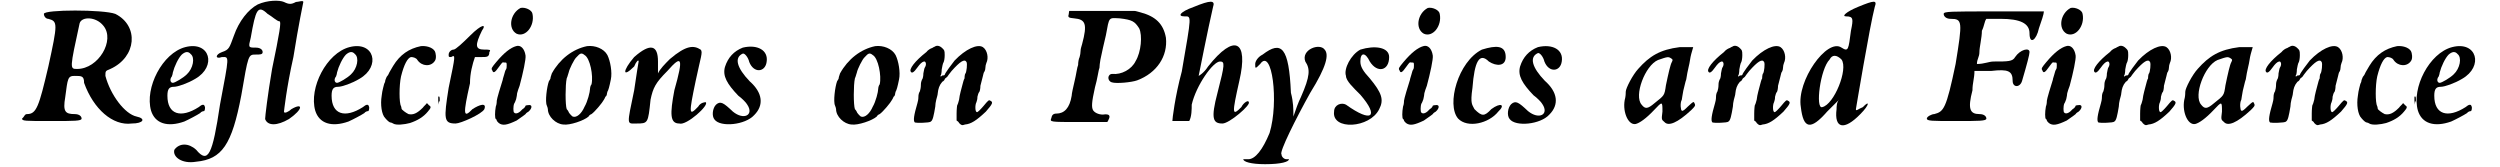
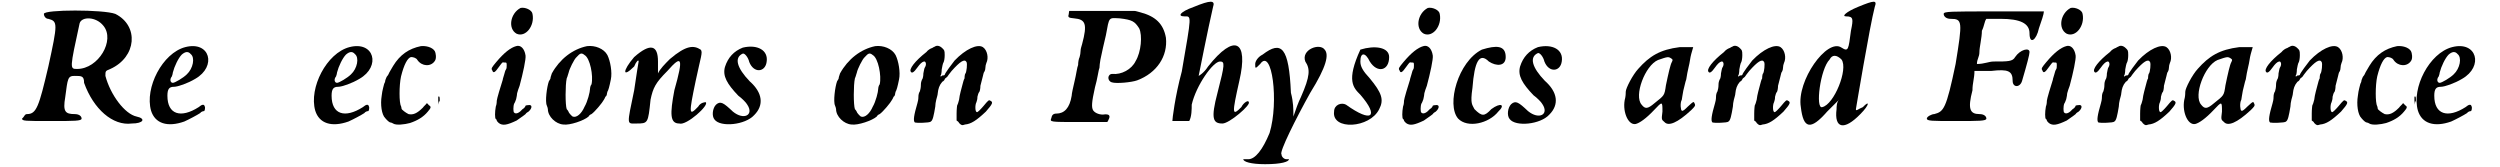
<svg xmlns="http://www.w3.org/2000/svg" xmlns:xlink="http://www.w3.org/1999/xlink" width="495px" height="33px" viewBox="0 0 4959 336" version="1.1">
  <defs>
    <path id="gl5133" d="M 48 9 C 48 14 52 19 57 19 C 76 24 76 28 57 115 C 38 196 33 211 14 211 C 9 211 9 216 4 220 C 4 225 9 225 62 225 C 110 225 124 225 124 220 C 124 216 120 211 110 211 C 91 211 86 206 91 177 C 96 139 96 134 110 134 C 124 134 129 134 129 148 C 148 201 187 235 225 230 C 249 230 254 220 235 216 C 211 211 182 172 172 134 C 172 124 172 124 182 120 C 235 96 240 33 192 9 C 168 0 48 0 48 9 M 168 33 C 192 62 158 120 115 120 C 100 120 100 120 120 28 C 124 14 153 14 168 33 z" fill="black" />
    <path id="gl5134" d="M 77 4 C 31 16 -5 86 8 132 C 16 158 41 166 75 154 C 84 150 101 141 107 137 C 109 134 113 133 115 133 C 116 133 118 126 116 123 C 115 119 111 119 104 125 C 68 148 41 140 41 102 C 41 88 45 84 54 84 C 62 84 82 77 97 68 C 141 43 127 -9 77 4 M 88 18 C 97 25 93 47 80 59 C 73 66 56 76 52 76 C 47 76 45 69 50 63 C 51 61 52 56 52 55 C 55 43 63 26 70 19 C 77 13 83 12 88 18 z" fill="black" />
-     <path id="gl5137" d="M 172 9 C 153 19 134 43 124 72 C 115 96 115 100 100 105 C 86 110 86 120 100 115 C 115 115 115 110 96 211 C 81 312 72 331 48 302 C 33 288 14 288 4 302 C 0 316 19 331 48 326 C 100 321 120 292 139 192 C 153 110 153 110 168 110 C 177 110 182 110 182 105 C 182 100 177 96 168 96 C 153 96 153 96 158 76 C 168 19 172 9 192 28 C 201 33 211 43 216 43 C 220 43 216 67 201 139 C 192 192 187 235 187 240 C 192 254 211 254 235 240 C 264 220 264 206 240 220 C 235 225 225 230 225 225 C 225 225 230 177 244 115 C 254 52 264 4 264 4 C 264 0 254 4 249 4 C 240 9 235 9 225 4 C 216 0 192 0 172 9 z" fill="black" />
    <path id="gl5134" d="M 77 4 C 31 16 -5 86 8 132 C 16 158 41 166 75 154 C 84 150 101 141 107 137 C 109 134 113 133 115 133 C 116 133 118 126 116 123 C 115 119 111 119 104 125 C 68 148 41 140 41 102 C 41 88 45 84 54 84 C 62 84 82 77 97 68 C 141 43 127 -9 77 4 M 88 18 C 97 25 93 47 80 59 C 73 66 56 76 52 76 C 47 76 45 69 50 63 C 51 61 52 56 52 55 C 55 43 63 26 70 19 C 77 13 83 12 88 18 z" fill="black" />
    <path id="gl5138" d="M 88 2 C 64 7 46 19 32 42 C 24 55 24 56 22 60 C 21 61 20 63 19 64 C 18 67 16 70 16 73 C 16 74 15 76 14 78 C 14 79 10 91 9 102 C 6 120 9 140 16 147 C 21 153 25 156 27 156 C 28 156 31 157 32 158 C 38 162 55 160 66 157 C 81 152 93 145 102 134 C 109 126 109 124 104 121 C 103 120 102 118 100 117 C 98 120 94 123 92 126 C 80 138 72 141 63 139 C 57 136 49 130 49 128 C 49 128 49 126 48 123 C 44 117 44 81 48 63 C 54 39 61 26 68 24 C 73 24 79 26 81 30 C 90 43 108 44 116 32 C 120 27 118 15 116 12 C 111 4 98 1 88 2 M 123 104 C 123 105 123 109 123 112 C 123 115 124 117 124 120 C 124 117 124 115 126 112 C 126 106 126 102 123 104 z" fill="black" />
-     <path id="gl5139" d="M 57 24 C 43 38 28 52 24 52 C 19 52 14 57 14 62 C 14 67 14 67 19 67 C 28 62 28 62 14 129 C 4 192 4 201 28 201 C 38 201 81 182 86 172 C 91 158 76 163 62 172 C 43 192 43 182 57 120 C 57 100 62 81 67 67 C 72 67 76 67 81 67 C 91 67 96 67 96 57 C 100 52 96 52 86 52 C 67 52 67 43 81 14 C 91 0 81 0 57 24 z" fill="black" />
-     <path id="gl5140" d="M 64 2 C 43 13 38 44 56 54 C 74 62 93 38 88 14 C 87 6 73 0 64 2 M 55 79 C 44 82 31 92 15 111 C 6 122 4 124 7 128 C 9 134 12 133 21 120 C 27 112 27 111 31 112 C 36 112 36 112 36 118 C 36 122 36 124 34 127 C 33 128 32 133 31 136 C 30 140 28 145 28 147 C 24 159 16 186 16 189 C 16 190 16 196 14 201 C 12 212 12 224 14 226 C 15 226 16 228 16 229 C 16 230 18 232 20 234 C 28 240 37 238 56 229 C 60 226 72 218 74 216 C 75 214 78 212 80 211 C 88 204 88 196 79 198 C 76 198 74 199 74 199 C 74 200 72 204 68 206 C 62 213 55 217 51 213 C 49 212 49 200 51 195 C 52 194 54 189 55 186 C 56 182 57 176 57 174 C 58 170 60 164 62 159 C 69 133 75 105 74 98 C 72 84 64 76 55 79 z" fill="black" />
    <path id="gl5141" d="M 87 2 C 58 8 32 28 16 57 C 14 62 13 67 13 68 C 13 68 12 70 10 73 C 6 84 2 114 6 122 C 7 124 8 128 8 129 C 8 144 24 159 39 160 C 52 162 81 152 90 144 C 91 142 93 140 96 139 C 103 134 118 116 121 110 C 122 109 123 106 124 104 C 126 103 127 100 127 99 C 127 99 127 97 128 94 C 130 91 132 84 135 69 C 138 55 134 32 128 20 C 121 7 103 0 87 2 M 82 20 C 93 26 100 62 96 79 C 94 81 93 86 93 88 C 93 94 88 114 82 124 C 76 138 66 147 58 144 C 55 142 50 136 50 135 C 50 135 49 132 46 129 C 43 121 43 80 46 67 C 48 63 49 57 50 55 C 51 49 61 28 66 24 C 73 16 76 15 82 20 z" fill="black" />
    <path id="gl5142" d="M 24 24 C 0 52 0 67 24 43 C 28 33 33 28 33 33 C 33 33 28 62 24 91 C 9 163 9 158 28 158 C 52 158 52 158 57 110 C 62 86 67 76 91 52 C 120 19 124 24 105 91 C 96 139 96 158 115 158 C 129 163 177 120 168 115 C 168 115 158 115 153 124 C 134 144 134 139 148 72 C 158 24 163 14 158 9 C 144 0 129 0 96 28 C 86 38 76 48 72 57 C 72 48 72 43 72 33 C 72 0 57 -5 24 24 z" fill="black" />
    <path id="gl3866" d="M 64 5 C 46 12 34 25 28 44 C 23 62 32 78 55 102 C 62 107 71 116 73 120 C 87 141 66 152 44 134 C 25 116 19 112 10 120 C 3 127 1 143 7 150 C 19 166 69 161 87 141 C 107 121 104 96 78 73 C 52 46 46 25 64 17 C 68 16 75 25 77 34 C 86 57 109 55 112 34 C 116 10 93 -2 64 5 z" fill="black" />
    <path id="gl5141" d="M 87 2 C 58 8 32 28 16 57 C 14 62 13 67 13 68 C 13 68 12 70 10 73 C 6 84 2 114 6 122 C 7 124 8 128 8 129 C 8 144 24 159 39 160 C 52 162 81 152 90 144 C 91 142 93 140 96 139 C 103 134 118 116 121 110 C 122 109 123 106 124 104 C 126 103 127 100 127 99 C 127 99 127 97 128 94 C 130 91 132 84 135 69 C 138 55 134 32 128 20 C 121 7 103 0 87 2 M 82 20 C 93 26 100 62 96 79 C 94 81 93 86 93 88 C 93 94 88 114 82 124 C 76 138 66 147 58 144 C 55 142 50 136 50 135 C 50 135 49 132 46 129 C 43 121 43 80 46 67 C 48 63 49 57 50 55 C 51 49 61 28 66 24 C 73 16 76 15 82 20 z" fill="black" />
    <path id="gl5143" d="M 54 3 C 51 4 49 6 48 6 C 45 7 40 10 37 14 C 14 32 1 49 6 54 C 8 57 12 55 19 45 C 24 38 28 34 32 33 C 36 32 38 39 34 45 C 33 46 32 52 31 57 C 31 62 30 68 28 70 C 27 72 26 76 26 80 C 26 85 25 90 24 93 C 22 96 21 100 21 104 C 21 109 20 114 19 117 C 12 141 10 153 14 156 C 16 157 44 157 46 154 C 50 152 52 142 55 124 C 55 120 56 114 57 110 C 58 106 60 100 60 97 C 61 88 63 81 69 74 C 73 72 74 69 74 69 C 74 68 76 66 79 64 C 80 62 85 56 88 52 C 105 33 114 27 118 34 C 120 38 118 54 116 57 C 115 57 114 62 114 67 C 112 70 111 76 110 79 C 108 87 104 100 103 110 C 102 115 100 120 99 122 C 99 123 98 129 98 138 C 98 142 98 147 98 152 C 99 153 102 154 103 157 C 108 162 109 162 115 160 C 127 159 138 152 157 134 C 171 118 172 115 166 112 C 163 110 162 111 152 123 C 146 130 140 136 139 135 C 135 135 135 120 138 115 C 139 112 140 109 140 104 C 141 100 142 96 144 94 C 145 92 146 87 146 82 C 151 64 152 57 153 55 C 154 54 156 50 156 46 C 156 43 157 38 158 36 C 163 26 160 10 151 4 C 140 -3 116 8 94 31 C 90 36 74 57 74 60 C 74 60 73 61 72 61 C 70 61 69 61 68 62 C 67 64 64 63 66 61 C 67 60 68 54 68 49 C 69 44 70 37 72 34 C 73 32 74 26 74 20 C 74 10 73 10 69 6 C 64 1 58 0 54 3 z" fill="black" />
    <path id="gl5144" d="M 41 2 C 41 4 40 6 40 9 C 38 15 40 16 51 17 C 74 19 78 28 67 69 C 66 73 64 78 64 82 C 64 86 63 92 62 95 C 60 99 59 106 59 111 C 57 115 55 131 52 143 C 49 156 46 169 46 173 C 42 198 31 209 15 209 C 9 209 6 212 5 218 C 2 226 1 226 63 226 C 81 226 99 226 118 226 C 118 225 120 223 120 222 C 125 213 122 209 109 211 C 100 211 92 207 89 202 C 86 196 86 187 93 156 C 98 139 100 121 102 117 C 102 113 103 106 104 100 C 107 86 111 67 115 51 C 122 13 120 16 143 17 C 168 20 173 23 182 37 C 189 51 186 85 175 103 C 167 120 146 131 128 129 C 118 129 117 143 127 146 C 136 149 167 146 178 142 C 218 127 240 93 236 56 C 231 28 215 13 185 5 C 180 4 176 2 172 2 C 150 2 128 2 106 2 C 71 2 41 2 41 2 z" fill="black" />
    <path id="gl5147" d="M 52 14 C 24 24 19 33 33 33 C 48 33 48 28 28 144 C 14 196 9 240 9 244 C 9 244 14 244 24 244 C 33 244 38 244 43 244 C 48 235 48 220 48 211 C 57 172 91 124 105 124 C 115 124 115 129 100 187 C 86 240 91 249 110 249 C 124 249 168 211 163 206 C 163 201 153 206 148 216 C 129 235 129 230 144 163 C 163 81 134 67 81 134 C 72 148 62 153 62 153 C 62 153 81 57 91 14 C 96 0 86 0 52 14 z" fill="black" />
    <path id="gl5148" d="M 43 19 C 33 24 28 33 28 38 C 28 48 28 48 38 38 C 62 4 76 115 57 177 C 43 211 28 230 14 230 C 14 230 4 230 4 230 C 4 235 19 240 48 240 C 81 240 96 235 96 230 C 96 230 96 230 91 230 C 86 230 81 225 81 220 C 76 216 110 148 139 96 C 172 43 177 19 168 9 C 158 -5 120 9 129 33 C 139 48 139 62 120 105 C 115 115 110 129 105 144 C 105 129 105 115 100 96 C 96 4 81 -10 43 19 z" fill="black" />
-     <path id="gl5149" d="M 62 9 C 43 19 28 48 33 62 C 33 72 48 86 62 100 C 100 144 86 158 33 120 C 24 115 9 120 9 134 C 4 172 81 168 100 129 C 110 110 105 96 81 67 C 67 52 62 43 62 33 C 62 14 72 14 81 33 C 96 57 120 52 120 24 C 120 4 91 0 62 9 z" fill="black" />
-     <path id="gl5140" d="M 64 2 C 43 13 38 44 56 54 C 74 62 93 38 88 14 C 87 6 73 0 64 2 M 55 79 C 44 82 31 92 15 111 C 6 122 4 124 7 128 C 9 134 12 133 21 120 C 27 112 27 111 31 112 C 36 112 36 112 36 118 C 36 122 36 124 34 127 C 33 128 32 133 31 136 C 30 140 28 145 28 147 C 24 159 16 186 16 189 C 16 190 16 196 14 201 C 12 212 12 224 14 226 C 15 226 16 228 16 229 C 16 230 18 232 20 234 C 28 240 37 238 56 229 C 60 226 72 218 74 216 C 75 214 78 212 80 211 C 88 204 88 196 79 198 C 76 198 74 199 74 199 C 74 200 72 204 68 206 C 62 213 55 217 51 213 C 49 212 49 200 51 195 C 52 194 54 189 55 186 C 56 182 57 176 57 174 C 58 170 60 164 62 159 C 69 133 75 105 74 98 C 72 84 64 76 55 79 z" fill="black" />
+     <path id="gl5149" d="M 62 9 C 33 72 48 86 62 100 C 100 144 86 158 33 120 C 24 115 9 120 9 134 C 4 172 81 168 100 129 C 110 110 105 96 81 67 C 67 52 62 43 62 33 C 62 14 72 14 81 33 C 96 57 120 52 120 24 C 120 4 91 0 62 9 z" fill="black" />
    <path id="gl5150" d="M 67 9 C 19 33 -5 120 19 148 C 38 168 81 158 100 134 C 115 120 105 115 86 129 C 72 144 67 144 52 129 C 48 120 43 120 48 86 C 52 33 62 14 81 33 C 96 43 115 43 115 24 C 115 0 96 0 67 9 z" fill="black" />
    <path id="gl3866" d="M 64 5 C 46 12 34 25 28 44 C 23 62 32 78 55 102 C 62 107 71 116 73 120 C 87 141 66 152 44 134 C 25 116 19 112 10 120 C 3 127 1 143 7 150 C 19 166 69 161 87 141 C 107 121 104 96 78 73 C 52 46 46 25 64 17 C 68 16 75 25 77 34 C 86 57 109 55 112 34 C 116 10 93 -2 64 5 z" fill="black" />
    <path id="gl3869" d="M 117 3 C 77 8 56 21 33 47 C 22 59 8 86 8 93 C 8 94 8 100 7 105 C 0 130 12 161 28 158 C 36 156 49 147 65 130 C 82 112 82 112 82 133 C 80 149 80 149 86 154 C 94 163 112 156 140 130 C 147 123 149 121 147 117 C 145 112 145 112 133 123 C 128 128 123 133 121 131 C 119 131 117 116 121 109 C 121 107 123 98 124 91 C 126 84 128 73 130 68 C 131 61 133 50 135 42 C 137 35 138 24 140 17 C 142 10 144 3 144 3 C 142 3 126 3 117 3 M 100 26 C 103 28 103 29 101 33 C 98 38 94 56 89 80 C 86 101 86 100 66 116 C 52 128 47 128 40 119 C 24 101 47 40 73 29 C 93 22 94 22 100 26 z" fill="black" />
    <path id="gl5143" d="M 54 3 C 51 4 49 6 48 6 C 45 7 40 10 37 14 C 14 32 1 49 6 54 C 8 57 12 55 19 45 C 24 38 28 34 32 33 C 36 32 38 39 34 45 C 33 46 32 52 31 57 C 31 62 30 68 28 70 C 27 72 26 76 26 80 C 26 85 25 90 24 93 C 22 96 21 100 21 104 C 21 109 20 114 19 117 C 12 141 10 153 14 156 C 16 157 44 157 46 154 C 50 152 52 142 55 124 C 55 120 56 114 57 110 C 58 106 60 100 60 97 C 61 88 63 81 69 74 C 73 72 74 69 74 69 C 74 68 76 66 79 64 C 80 62 85 56 88 52 C 105 33 114 27 118 34 C 120 38 118 54 116 57 C 115 57 114 62 114 67 C 112 70 111 76 110 79 C 108 87 104 100 103 110 C 102 115 100 120 99 122 C 99 123 98 129 98 138 C 98 142 98 147 98 152 C 99 153 102 154 103 157 C 108 162 109 162 115 160 C 127 159 138 152 157 134 C 171 118 172 115 166 112 C 163 110 162 111 152 123 C 146 130 140 136 139 135 C 135 135 135 120 138 115 C 139 112 140 109 140 104 C 141 100 142 96 144 94 C 145 92 146 87 146 82 C 151 64 152 57 153 55 C 154 54 156 50 156 46 C 156 43 157 38 158 36 C 163 26 160 10 151 4 C 140 -3 116 8 94 31 C 90 36 74 57 74 60 C 74 60 73 61 72 61 C 70 61 69 61 68 62 C 67 64 64 63 66 61 C 67 60 68 54 68 49 C 69 44 70 37 72 34 C 73 32 74 26 74 20 C 74 10 73 10 69 6 C 64 1 58 0 54 3 z" fill="black" />
    <path id="gl5151" d="M 124 14 C 100 24 91 33 100 33 C 115 33 115 38 110 62 C 105 100 105 105 91 96 C 62 76 0 163 9 216 C 14 259 28 264 62 225 C 67 220 76 211 86 201 C 81 206 81 216 81 220 C 76 259 96 264 129 230 C 148 211 148 201 134 216 C 124 220 120 225 120 220 C 120 220 148 52 158 14 C 163 0 158 0 124 14 M 91 120 C 105 139 76 211 52 216 C 38 220 48 139 67 120 C 72 110 81 110 91 120 z" fill="black" />
    <path id="gl5152" d="M 38 9 C 38 14 43 19 52 19 C 76 19 76 24 62 110 C 43 201 38 206 19 211 C 14 211 4 216 4 220 C 4 225 14 225 62 225 C 110 225 124 225 124 220 C 124 216 120 211 110 211 C 91 211 86 201 96 163 C 96 148 100 139 100 124 C 110 124 124 124 134 124 C 168 120 177 124 177 144 C 177 158 192 158 196 144 C 206 110 211 91 211 86 C 211 76 192 81 182 96 C 177 105 168 105 139 105 C 129 105 120 110 105 110 C 105 100 110 96 110 86 C 110 76 115 57 115 43 C 120 33 120 24 124 19 C 134 19 144 19 153 19 C 192 19 211 28 211 48 C 211 72 225 62 230 38 C 235 24 240 9 240 4 C 240 4 196 4 139 4 C 52 4 38 4 38 9 z" fill="black" />
    <path id="gl5140" d="M 64 2 C 43 13 38 44 56 54 C 74 62 93 38 88 14 C 87 6 73 0 64 2 M 55 79 C 44 82 31 92 15 111 C 6 122 4 124 7 128 C 9 134 12 133 21 120 C 27 112 27 111 31 112 C 36 112 36 112 36 118 C 36 122 36 124 34 127 C 33 128 32 133 31 136 C 30 140 28 145 28 147 C 24 159 16 186 16 189 C 16 190 16 196 14 201 C 12 212 12 224 14 226 C 15 226 16 228 16 229 C 16 230 18 232 20 234 C 28 240 37 238 56 229 C 60 226 72 218 74 216 C 75 214 78 212 80 211 C 88 204 88 196 79 198 C 76 198 74 199 74 199 C 74 200 72 204 68 206 C 62 213 55 217 51 213 C 49 212 49 200 51 195 C 52 194 54 189 55 186 C 56 182 57 176 57 174 C 58 170 60 164 62 159 C 69 133 75 105 74 98 C 72 84 64 76 55 79 z" fill="black" />
    <path id="gl5143" d="M 54 3 C 51 4 49 6 48 6 C 45 7 40 10 37 14 C 14 32 1 49 6 54 C 8 57 12 55 19 45 C 24 38 28 34 32 33 C 36 32 38 39 34 45 C 33 46 32 52 31 57 C 31 62 30 68 28 70 C 27 72 26 76 26 80 C 26 85 25 90 24 93 C 22 96 21 100 21 104 C 21 109 20 114 19 117 C 12 141 10 153 14 156 C 16 157 44 157 46 154 C 50 152 52 142 55 124 C 55 120 56 114 57 110 C 58 106 60 100 60 97 C 61 88 63 81 69 74 C 73 72 74 69 74 69 C 74 68 76 66 79 64 C 80 62 85 56 88 52 C 105 33 114 27 118 34 C 120 38 118 54 116 57 C 115 57 114 62 114 67 C 112 70 111 76 110 79 C 108 87 104 100 103 110 C 102 115 100 120 99 122 C 99 123 98 129 98 138 C 98 142 98 147 98 152 C 99 153 102 154 103 157 C 108 162 109 162 115 160 C 127 159 138 152 157 134 C 171 118 172 115 166 112 C 163 110 162 111 152 123 C 146 130 140 136 139 135 C 135 135 135 120 138 115 C 139 112 140 109 140 104 C 141 100 142 96 144 94 C 145 92 146 87 146 82 C 151 64 152 57 153 55 C 154 54 156 50 156 46 C 156 43 157 38 158 36 C 163 26 160 10 151 4 C 140 -3 116 8 94 31 C 90 36 74 57 74 60 C 74 60 73 61 72 61 C 70 61 69 61 68 62 C 67 64 64 63 66 61 C 67 60 68 54 68 49 C 69 44 70 37 72 34 C 73 32 74 26 74 20 C 74 10 73 10 69 6 C 64 1 58 0 54 3 z" fill="black" />
    <path id="gl3869" d="M 117 3 C 77 8 56 21 33 47 C 22 59 8 86 8 93 C 8 94 8 100 7 105 C 0 130 12 161 28 158 C 36 156 49 147 65 130 C 82 112 82 112 82 133 C 80 149 80 149 86 154 C 94 163 112 156 140 130 C 147 123 149 121 147 117 C 145 112 145 112 133 123 C 128 128 123 133 121 131 C 119 131 117 116 121 109 C 121 107 123 98 124 91 C 126 84 128 73 130 68 C 131 61 133 50 135 42 C 137 35 138 24 140 17 C 142 10 144 3 144 3 C 142 3 126 3 117 3 M 100 26 C 103 28 103 29 101 33 C 98 38 94 56 89 80 C 86 101 86 100 66 116 C 52 128 47 128 40 119 C 24 101 47 40 73 29 C 93 22 94 22 100 26 z" fill="black" />
    <path id="gl5143" d="M 54 3 C 51 4 49 6 48 6 C 45 7 40 10 37 14 C 14 32 1 49 6 54 C 8 57 12 55 19 45 C 24 38 28 34 32 33 C 36 32 38 39 34 45 C 33 46 32 52 31 57 C 31 62 30 68 28 70 C 27 72 26 76 26 80 C 26 85 25 90 24 93 C 22 96 21 100 21 104 C 21 109 20 114 19 117 C 12 141 10 153 14 156 C 16 157 44 157 46 154 C 50 152 52 142 55 124 C 55 120 56 114 57 110 C 58 106 60 100 60 97 C 61 88 63 81 69 74 C 73 72 74 69 74 69 C 74 68 76 66 79 64 C 80 62 85 56 88 52 C 105 33 114 27 118 34 C 120 38 118 54 116 57 C 115 57 114 62 114 67 C 112 70 111 76 110 79 C 108 87 104 100 103 110 C 102 115 100 120 99 122 C 99 123 98 129 98 138 C 98 142 98 147 98 152 C 99 153 102 154 103 157 C 108 162 109 162 115 160 C 127 159 138 152 157 134 C 171 118 172 115 166 112 C 163 110 162 111 152 123 C 146 130 140 136 139 135 C 135 135 135 120 138 115 C 139 112 140 109 140 104 C 141 100 142 96 144 94 C 145 92 146 87 146 82 C 151 64 152 57 153 55 C 154 54 156 50 156 46 C 156 43 157 38 158 36 C 163 26 160 10 151 4 C 140 -3 116 8 94 31 C 90 36 74 57 74 60 C 74 60 73 61 72 61 C 70 61 69 61 68 62 C 67 64 64 63 66 61 C 67 60 68 54 68 49 C 69 44 70 37 72 34 C 73 32 74 26 74 20 C 74 10 73 10 69 6 C 64 1 58 0 54 3 z" fill="black" />
    <path id="gl5138" d="M 88 2 C 64 7 46 19 32 42 C 24 55 24 56 22 60 C 21 61 20 63 19 64 C 18 67 16 70 16 73 C 16 74 15 76 14 78 C 14 79 10 91 9 102 C 6 120 9 140 16 147 C 21 153 25 156 27 156 C 28 156 31 157 32 158 C 38 162 55 160 66 157 C 81 152 93 145 102 134 C 109 126 109 124 104 121 C 103 120 102 118 100 117 C 98 120 94 123 92 126 C 80 138 72 141 63 139 C 57 136 49 130 49 128 C 49 128 49 126 48 123 C 44 117 44 81 48 63 C 54 39 61 26 68 24 C 73 24 79 26 81 30 C 90 43 108 44 116 32 C 120 27 118 15 116 12 C 111 4 98 1 88 2 M 123 104 C 123 105 123 109 123 112 C 123 115 124 117 124 120 C 124 117 124 115 126 112 C 126 106 126 102 123 104 z" fill="black" />
    <path id="gl5134" d="M 77 4 C 31 16 -5 86 8 132 C 16 158 41 166 75 154 C 84 150 101 141 107 137 C 109 134 113 133 115 133 C 116 133 118 126 116 123 C 115 119 111 119 104 125 C 68 148 41 140 41 102 C 41 88 45 84 54 84 C 62 84 82 77 97 68 C 141 43 127 -9 77 4 M 88 18 C 97 25 93 47 80 59 C 73 66 56 76 52 76 C 47 76 45 69 50 63 C 51 61 52 56 52 55 C 55 43 63 26 70 19 C 77 13 83 12 88 18 z" fill="black" />
  </defs>
  <use xlink:href="#gl5133" x="0" y="19" />
  <use xlink:href="#gl5134" x="256" y="91" />
  <use xlink:href="#gl5137" x="307" y="0" />
  <use xlink:href="#gl5134" x="587" y="91" />
  <use xlink:href="#gl5138" x="720" y="91" />
  <use xlink:href="#gl5139" x="850" y="48" />
  <use xlink:href="#gl5140" x="945" y="14" />
  <use xlink:href="#gl5141" x="1056" y="91" />
  <use xlink:href="#gl5142" x="1214" y="91" />
  <use xlink:href="#gl3866" x="1393" y="91" />
  <use xlink:href="#gl5141" x="1637" y="91" />
  <use xlink:href="#gl5143" x="1790" y="91" />
  <use xlink:href="#gl5144" x="2074" y="20" />
  <use xlink:href="#gl5147" x="2314" y="0" />
  <use xlink:href="#gl5148" x="2462" y="91" />
  <use xlink:href="#gl5149" x="2640" y="91" />
  <use xlink:href="#gl5140" x="2774" y="14" />
  <use xlink:href="#gl5150" x="2880" y="91" />
  <use xlink:href="#gl3866" x="2996" y="90" />
  <use xlink:href="#gl3869" x="3229" y="92" />
  <use xlink:href="#gl5143" x="3398" y="91" />
  <use xlink:href="#gl5151" x="3581" y="0" />
  <use xlink:href="#gl5152" x="3840" y="19" />
  <use xlink:href="#gl5140" x="4070" y="14" />
  <use xlink:href="#gl5143" x="4176" y="91" />
  <use xlink:href="#gl3869" x="4357" y="92" />
  <use xlink:href="#gl5143" x="4522" y="91" />
  <use xlink:href="#gl5138" x="4704" y="91" />
  <use xlink:href="#gl5134" x="4826" y="91" />
</svg>